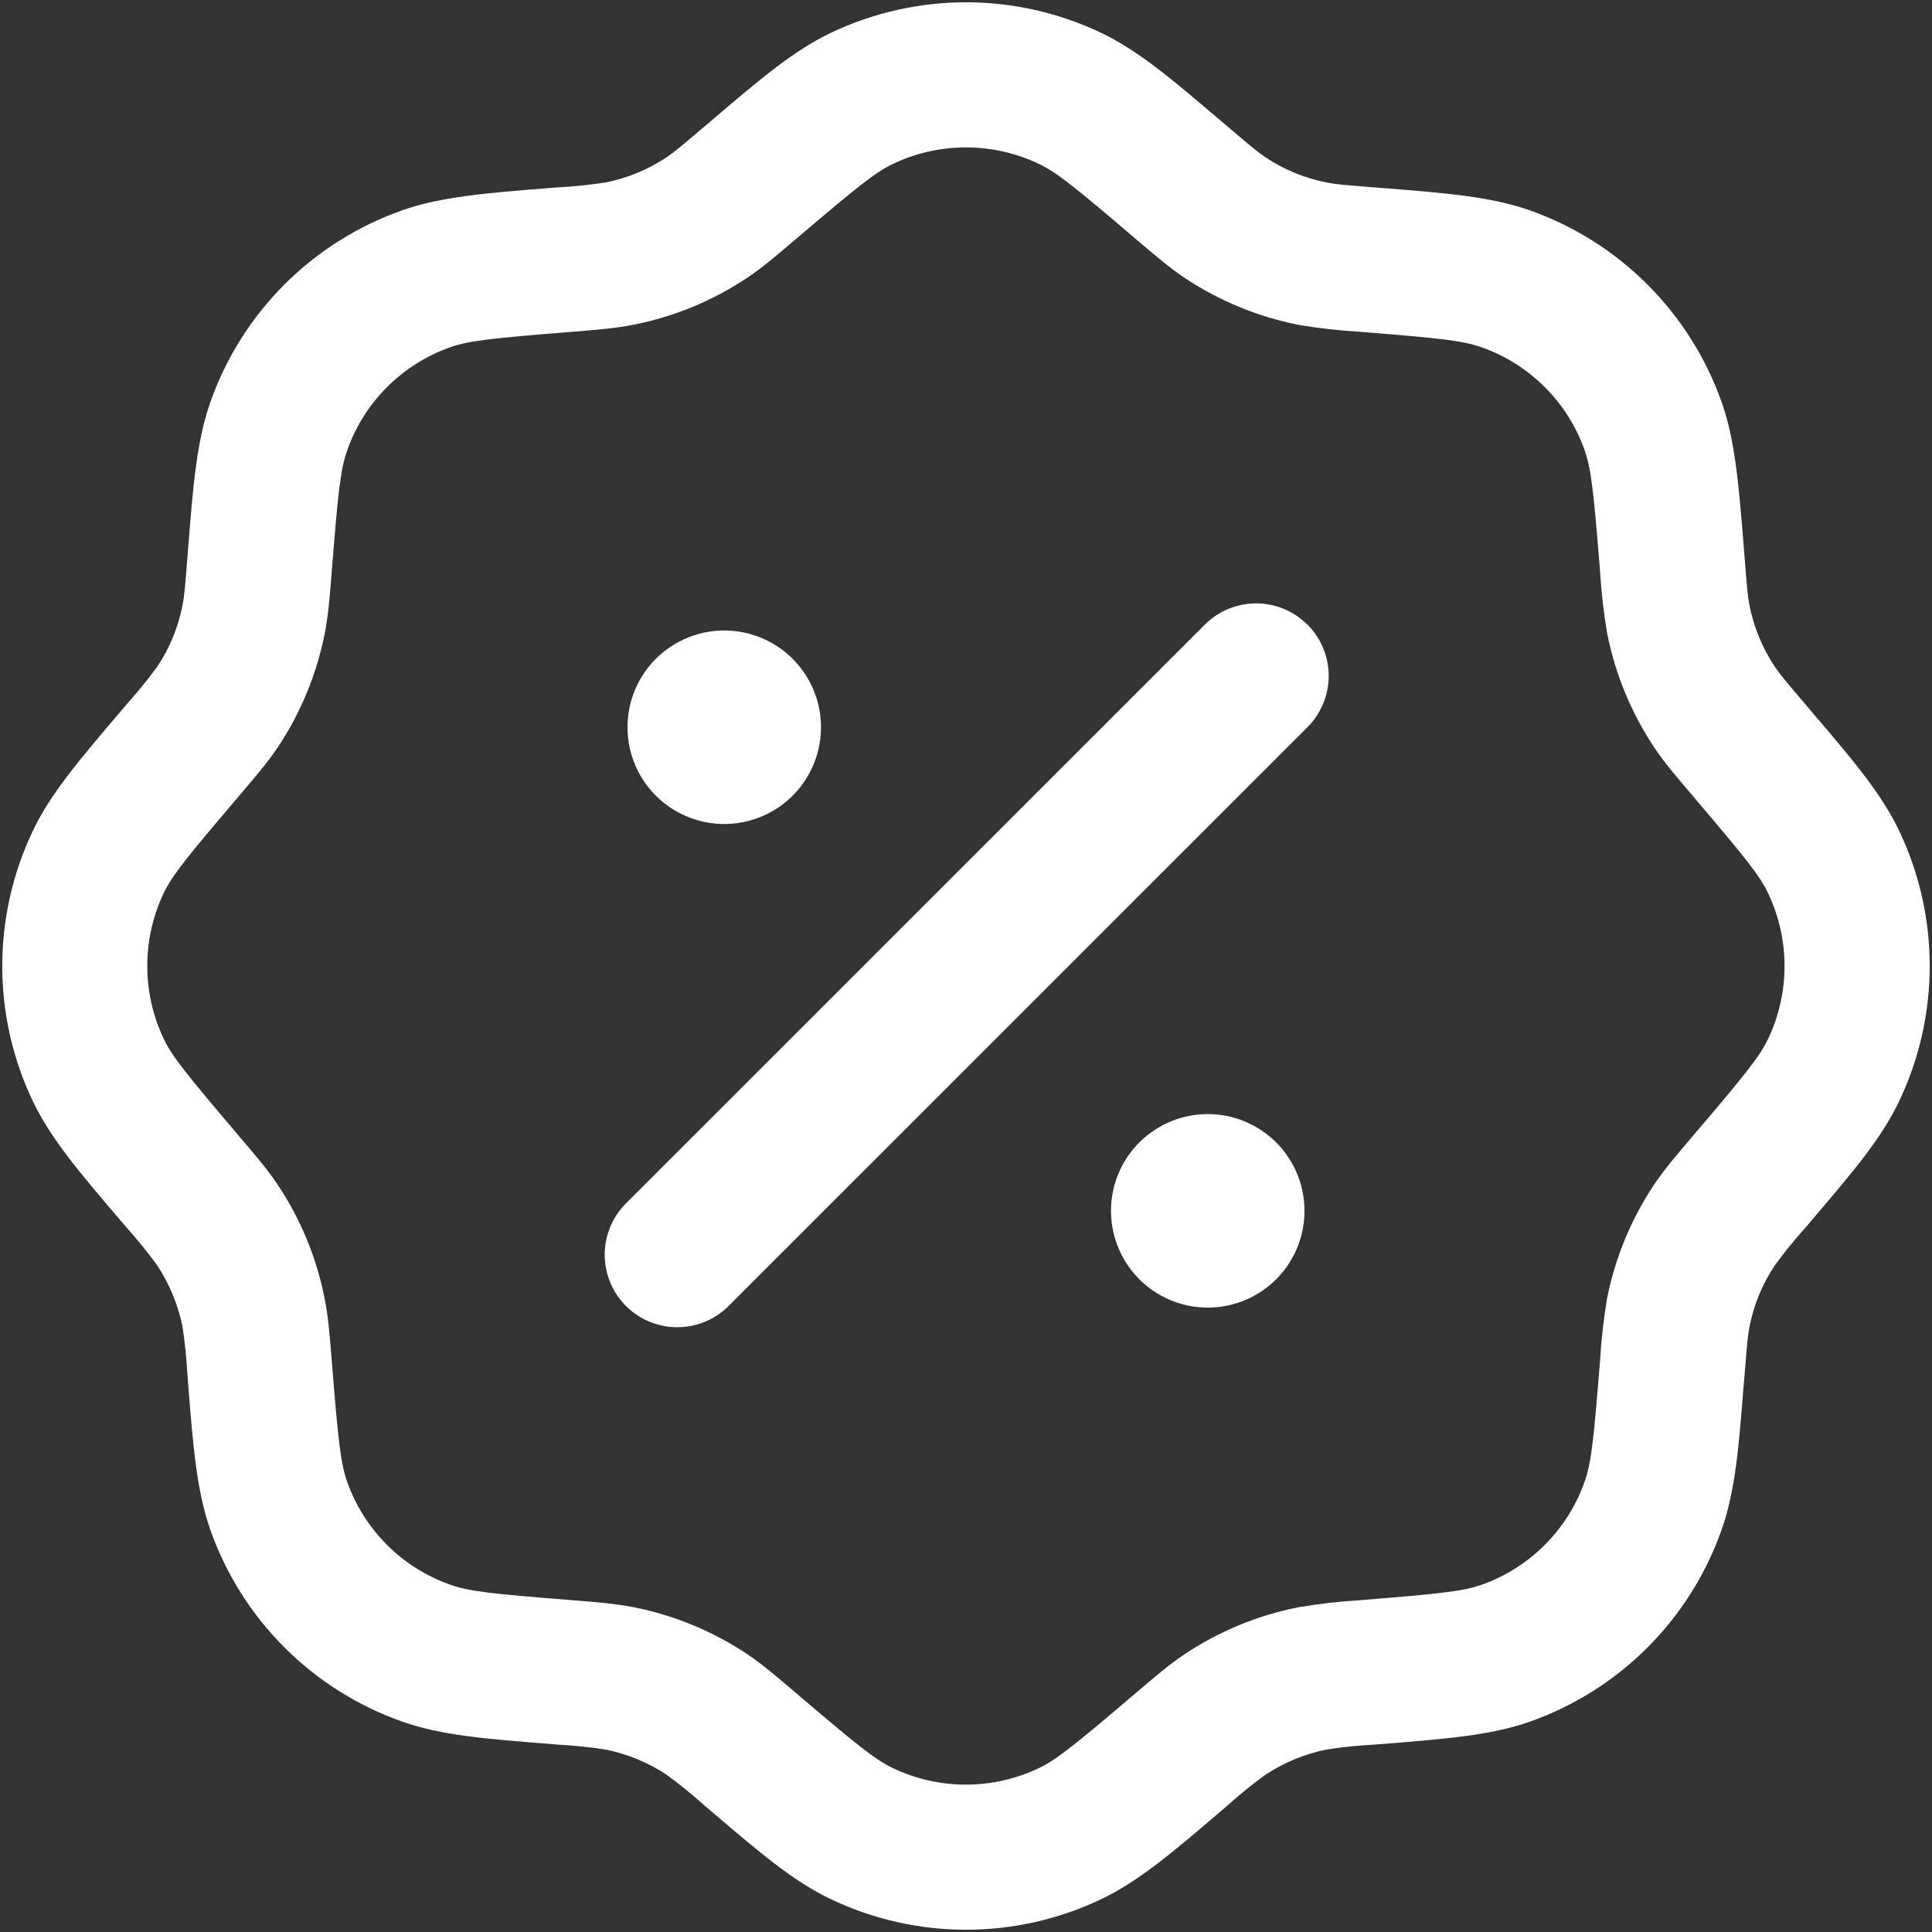
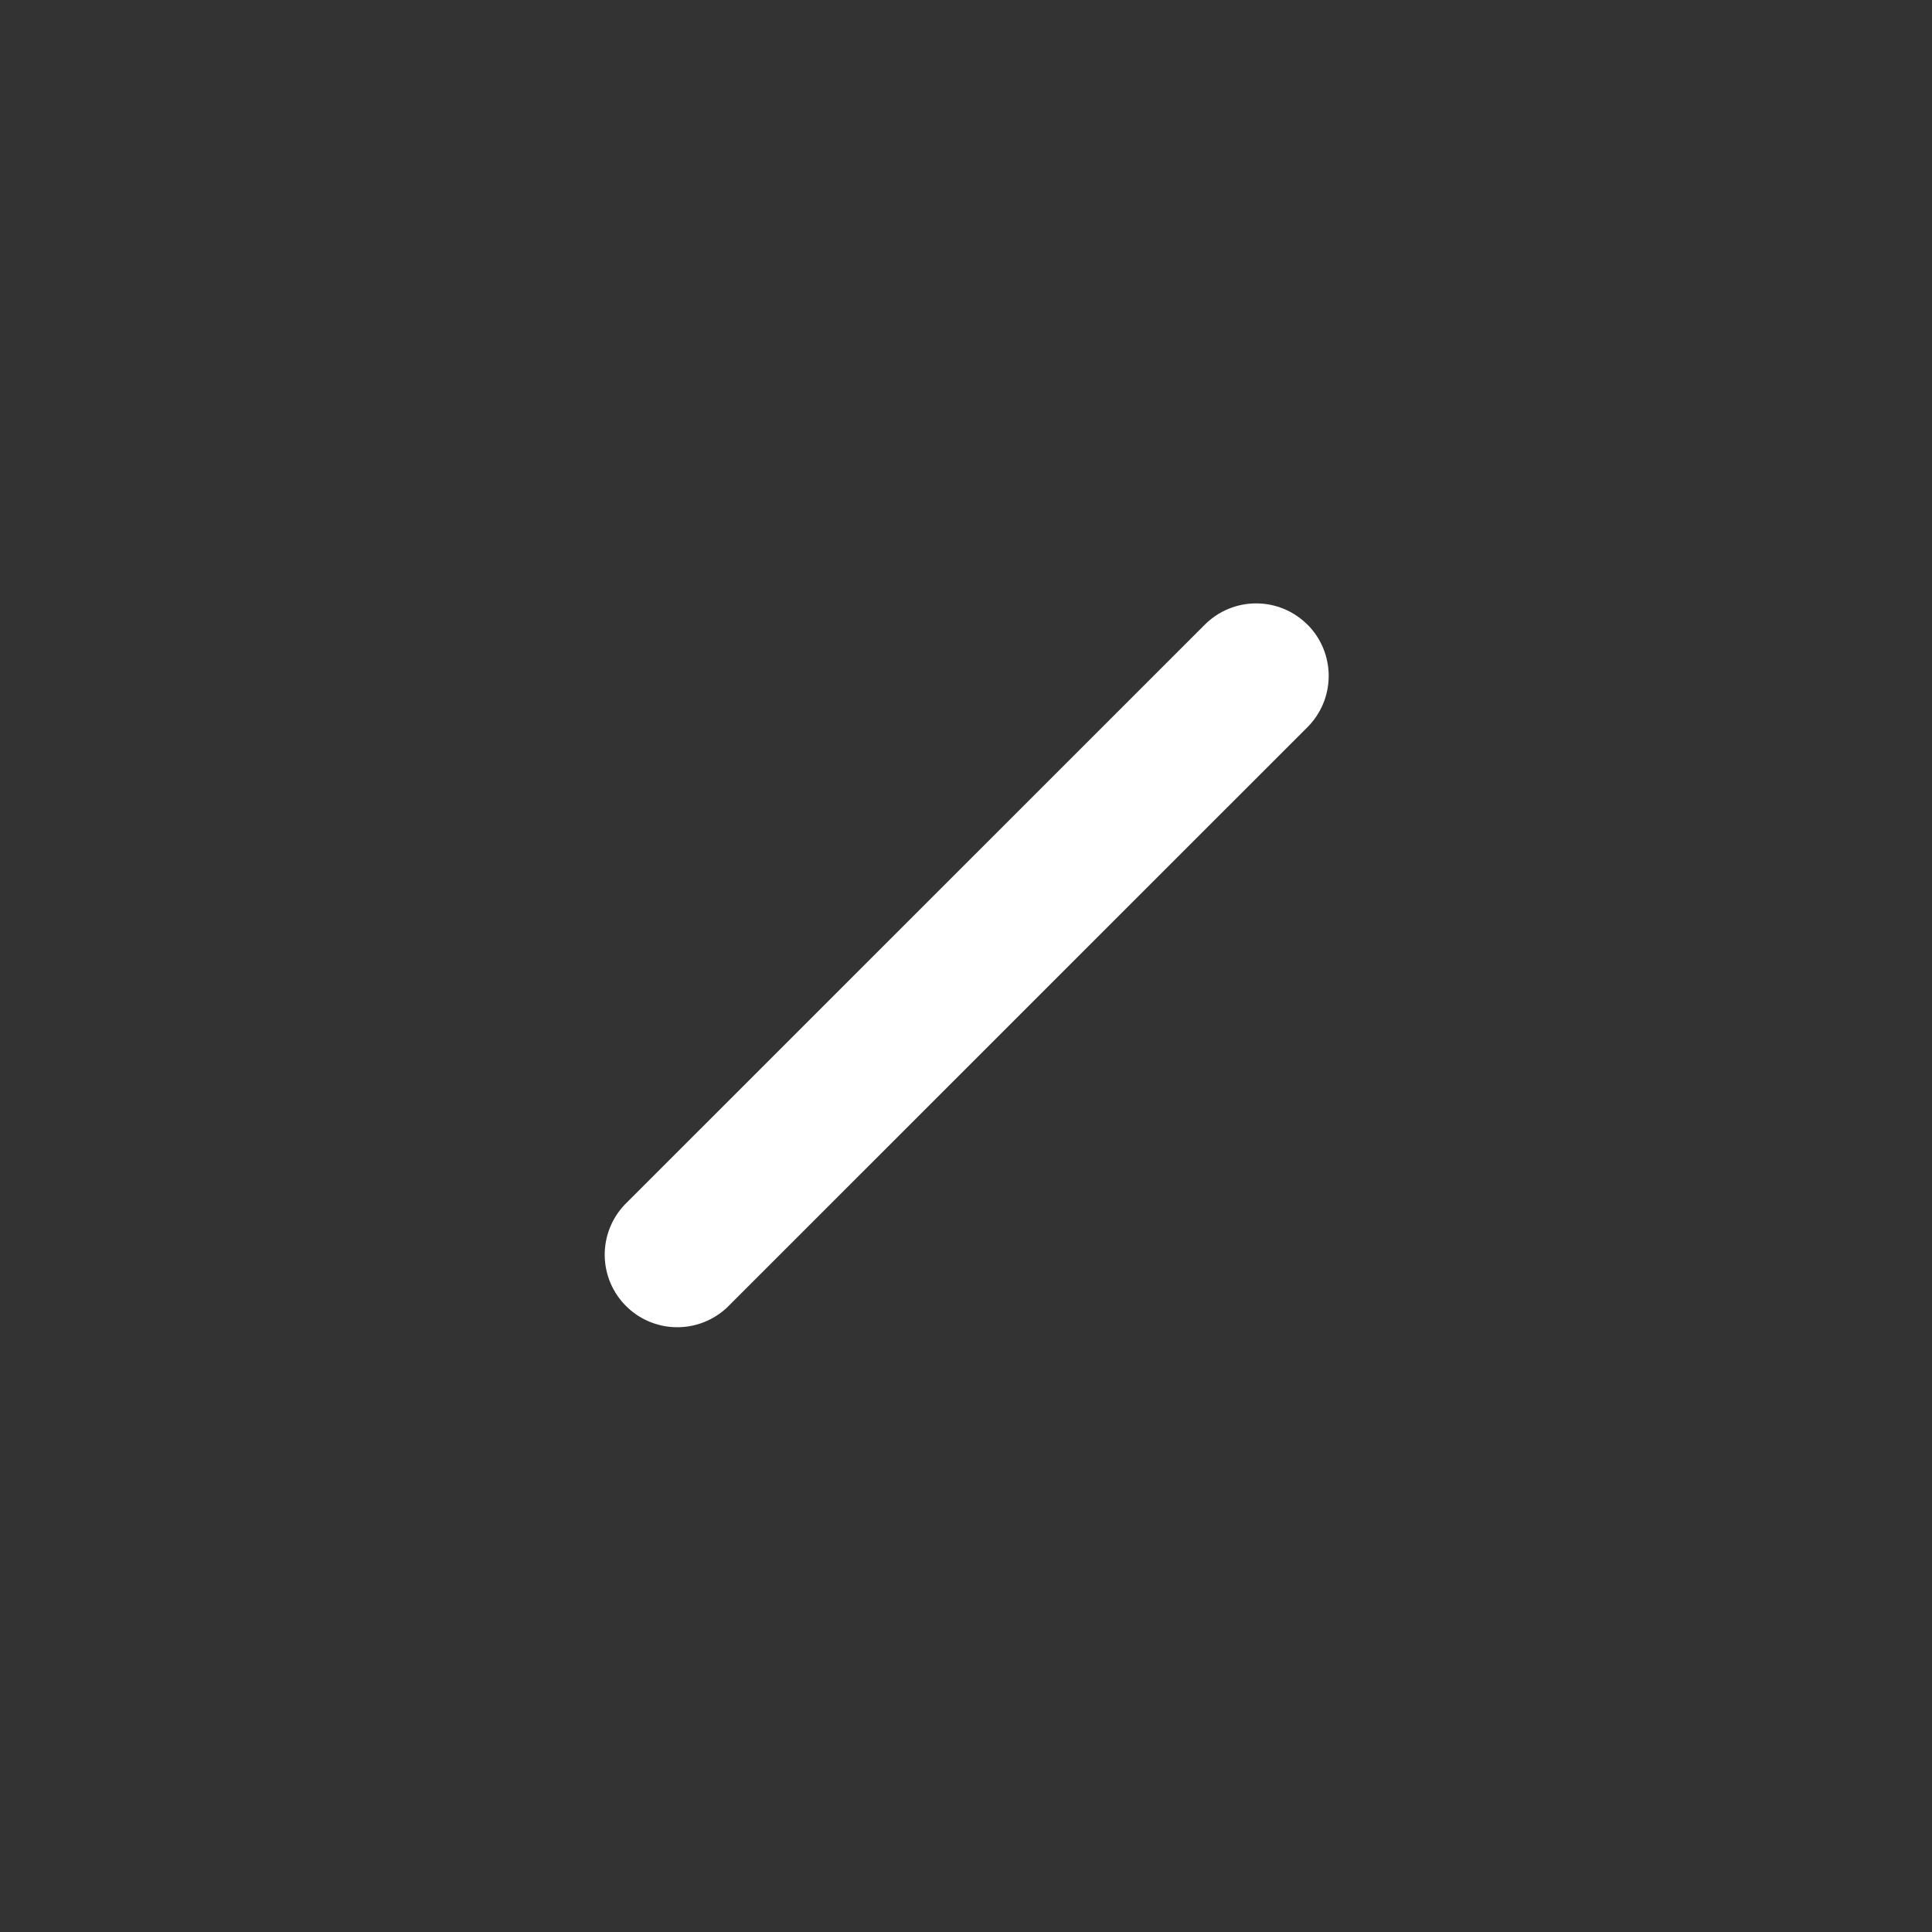
<svg xmlns="http://www.w3.org/2000/svg" width="71" height="71" viewBox="0 0 71 71" fill="none">
  <rect x="0" y="0" width="71" height="71" fill="#333333" stroke="none" />
-   <path fill-rule="evenodd" clip-rule="evenodd" d="M30.52 1.213C32.075 0.47 33.777 0.084 35.5 0.084C37.223 0.084 38.925 0.47 40.48 1.213C41.85 1.868 43.1 2.938 44.839 4.418L45.116 4.652C45.959 5.371 46.224 5.591 46.493 5.771C47.177 6.232 47.945 6.547 48.749 6.706C49.068 6.77 49.412 6.802 50.517 6.887L50.874 6.915C53.148 7.096 54.791 7.227 56.222 7.73C57.848 8.306 59.324 9.237 60.543 10.457C61.763 11.676 62.694 13.152 63.27 14.778C63.773 16.209 63.901 17.852 64.085 20.126L64.113 20.483C64.198 21.588 64.23 21.935 64.294 22.251C64.453 23.058 64.772 23.827 65.229 24.51C65.409 24.776 65.629 25.041 66.348 25.884L66.582 26.161C68.066 27.896 69.132 29.15 69.787 30.517C71.292 33.669 71.292 37.331 69.787 40.48C69.135 41.85 68.066 43.1 66.582 44.839L66.348 45.116C65.952 45.556 65.579 46.016 65.229 46.493C64.768 47.177 64.453 47.945 64.294 48.749C64.23 49.068 64.202 49.412 64.113 50.517L64.081 50.874C63.904 53.148 63.773 54.791 63.267 56.222C62.693 57.849 61.763 59.326 60.544 60.545C59.325 61.765 57.848 62.696 56.222 63.27C54.791 63.773 53.148 63.901 50.874 64.085L50.517 64.113C49.925 64.144 49.335 64.204 48.749 64.294C47.944 64.457 47.178 64.775 46.493 65.229C46.014 65.579 45.553 65.952 45.112 66.348L44.839 66.582C43.104 68.066 41.85 69.132 40.483 69.787C38.928 70.531 37.226 70.917 35.502 70.917C33.778 70.917 32.076 70.531 30.52 69.787C29.15 69.135 27.9 68.066 26.161 66.582L25.884 66.348C25.445 65.952 24.987 65.579 24.51 65.229C23.824 64.774 23.057 64.457 22.251 64.294C21.665 64.204 21.075 64.144 20.483 64.113L20.126 64.081C17.852 63.904 16.209 63.773 14.778 63.267C13.152 62.693 11.674 61.763 10.455 60.544C9.235 59.325 8.304 57.848 7.73 56.222C7.227 54.791 7.096 53.148 6.915 50.874L6.887 50.517C6.856 49.925 6.796 49.335 6.706 48.749C6.543 47.944 6.225 47.178 5.771 46.493C5.422 46.014 5.048 45.553 4.652 45.112L4.418 44.839C2.938 43.104 1.868 41.85 1.213 40.483C0.469 38.928 0.083 37.226 0.083 35.502C0.083 33.778 0.469 32.076 1.213 30.52C1.868 29.15 2.938 27.9 4.418 26.161L4.652 25.884C5.048 25.445 5.421 24.987 5.771 24.51C6.232 23.827 6.547 23.058 6.706 22.251C6.77 21.932 6.802 21.588 6.887 20.483L6.915 20.126C7.096 17.852 7.227 16.209 7.73 14.778C8.304 13.151 9.234 11.674 10.454 10.454C11.674 9.234 13.151 8.304 14.778 7.73C16.209 7.227 17.852 7.096 20.126 6.915L20.483 6.887C21.075 6.856 21.665 6.796 22.251 6.706C23.058 6.547 23.827 6.228 24.51 5.771C24.776 5.591 25.041 5.371 25.884 4.652L26.161 4.418C27.896 2.938 29.153 1.868 30.52 1.213ZM38.178 6.023C37.34 5.624 36.424 5.417 35.496 5.417C34.569 5.417 33.653 5.624 32.815 6.023C32.16 6.334 31.47 6.897 29.341 8.707L29.235 8.796C28.537 9.391 28.031 9.826 27.475 10.198C26.203 11.048 24.779 11.64 23.278 11.934C22.622 12.065 21.957 12.118 21.039 12.192L20.905 12.203C18.117 12.426 17.236 12.518 16.549 12.759C14.778 13.386 13.382 14.778 12.759 16.552C12.511 17.239 12.422 18.121 12.199 20.908L12.189 21.043C12.118 21.96 12.061 22.626 11.934 23.281C11.636 24.783 11.048 26.207 10.198 27.478C9.823 28.034 9.387 28.541 8.792 29.242L8.704 29.345C6.894 31.47 6.331 32.164 6.019 32.815C5.62 33.653 5.412 34.57 5.412 35.498C5.412 36.426 5.62 37.343 6.019 38.181C6.331 38.836 6.894 39.527 8.704 41.655L8.792 41.762C9.387 42.459 9.823 42.966 10.195 43.522C11.045 44.793 11.636 46.217 11.93 47.719C12.061 48.374 12.114 49.04 12.189 49.957L12.199 50.092C12.422 52.879 12.515 53.761 12.755 54.448C13.382 56.219 14.774 57.614 16.549 58.237C17.236 58.485 18.117 58.574 20.905 58.797L21.039 58.808C21.957 58.879 22.622 58.935 23.278 59.063C24.779 59.36 26.203 59.948 27.475 60.798C28.031 61.173 28.537 61.609 29.238 62.204L29.341 62.293C31.466 64.103 32.16 64.666 32.812 64.977C33.65 65.377 34.566 65.584 35.495 65.584C36.423 65.584 37.34 65.377 38.178 64.977C38.833 64.666 39.523 64.103 41.652 62.293L41.758 62.204C42.456 61.609 42.962 61.173 43.518 60.802C44.79 59.952 46.214 59.36 47.715 59.066C48.456 58.941 49.203 58.854 49.953 58.808L50.088 58.797C52.875 58.574 53.757 58.482 54.444 58.241C56.215 57.614 57.611 56.222 58.234 54.448C58.482 53.761 58.57 52.875 58.794 50.092L58.804 49.957C58.849 49.206 58.934 48.458 59.059 47.715C59.357 46.217 59.945 44.793 60.795 43.522C61.17 42.966 61.606 42.459 62.201 41.758L62.289 41.655C64.099 39.53 64.662 38.836 64.974 38.185C65.373 37.347 65.581 36.43 65.581 35.502C65.581 34.574 65.373 33.657 64.974 32.819C64.662 32.164 64.099 31.473 62.289 29.345L62.201 29.238C61.606 28.541 61.17 28.034 60.798 27.478C59.951 26.206 59.361 24.78 59.063 23.281C58.937 22.54 58.851 21.793 58.804 21.043L58.794 20.908C58.57 18.121 58.478 17.239 58.237 16.552C57.611 14.781 56.219 13.386 54.444 12.762C53.757 12.515 52.872 12.426 50.088 12.203L49.953 12.192C49.202 12.147 48.454 12.062 47.712 11.937C46.214 11.638 44.789 11.049 43.518 10.202C42.962 9.826 42.456 9.391 41.755 8.796L41.652 8.707C39.527 6.897 38.833 6.334 38.181 6.023" fill="white" />
  <path fill-rule="evenodd" clip-rule="evenodd" d="M48.048 22.952C48.296 23.2 48.492 23.494 48.626 23.817C48.76 24.141 48.829 24.488 48.829 24.838C48.829 25.188 48.76 25.535 48.626 25.859C48.492 26.182 48.296 26.476 48.048 26.724L26.724 48.045C26.22 48.522 25.549 48.785 24.854 48.775C24.16 48.766 23.496 48.486 23.005 47.995C22.513 47.504 22.233 46.841 22.223 46.147C22.213 45.452 22.475 44.781 22.952 44.276L44.276 22.956C44.524 22.708 44.818 22.511 45.142 22.377C45.465 22.243 45.812 22.174 46.162 22.174C46.513 22.174 46.859 22.243 47.183 22.377C47.507 22.511 47.8 22.708 48.048 22.956" fill="white" />
-   <path d="M47.938 44.386C47.953 44.862 47.873 45.337 47.701 45.781C47.529 46.225 47.27 46.63 46.938 46.973C46.606 47.315 46.21 47.587 45.771 47.773C45.332 47.958 44.861 48.054 44.384 48.054C43.908 48.054 43.436 47.958 42.998 47.773C42.559 47.587 42.162 47.315 41.831 46.973C41.499 46.63 41.24 46.225 41.068 45.781C40.896 45.337 40.815 44.862 40.83 44.386C40.859 43.463 41.246 42.587 41.91 41.944C42.573 41.302 43.461 40.942 44.384 40.942C45.308 40.942 46.195 41.302 46.859 41.944C47.522 42.587 47.909 43.463 47.938 44.386ZM30.17 26.614C30.185 27.09 30.104 27.564 29.932 28.009C29.76 28.453 29.501 28.858 29.169 29.201C28.838 29.543 28.441 29.815 28.002 30C27.564 30.186 27.092 30.282 26.616 30.282C26.139 30.282 25.668 30.186 25.229 30C24.79 29.815 24.393 29.543 24.062 29.201C23.73 28.858 23.471 28.453 23.299 28.009C23.127 27.564 23.047 27.09 23.062 26.614C23.091 25.691 23.478 24.815 24.141 24.172C24.805 23.53 25.692 23.17 26.616 23.17C27.539 23.17 28.427 23.53 29.09 24.172C29.753 24.815 30.141 25.691 30.17 26.614Z" fill="white" />
</svg>